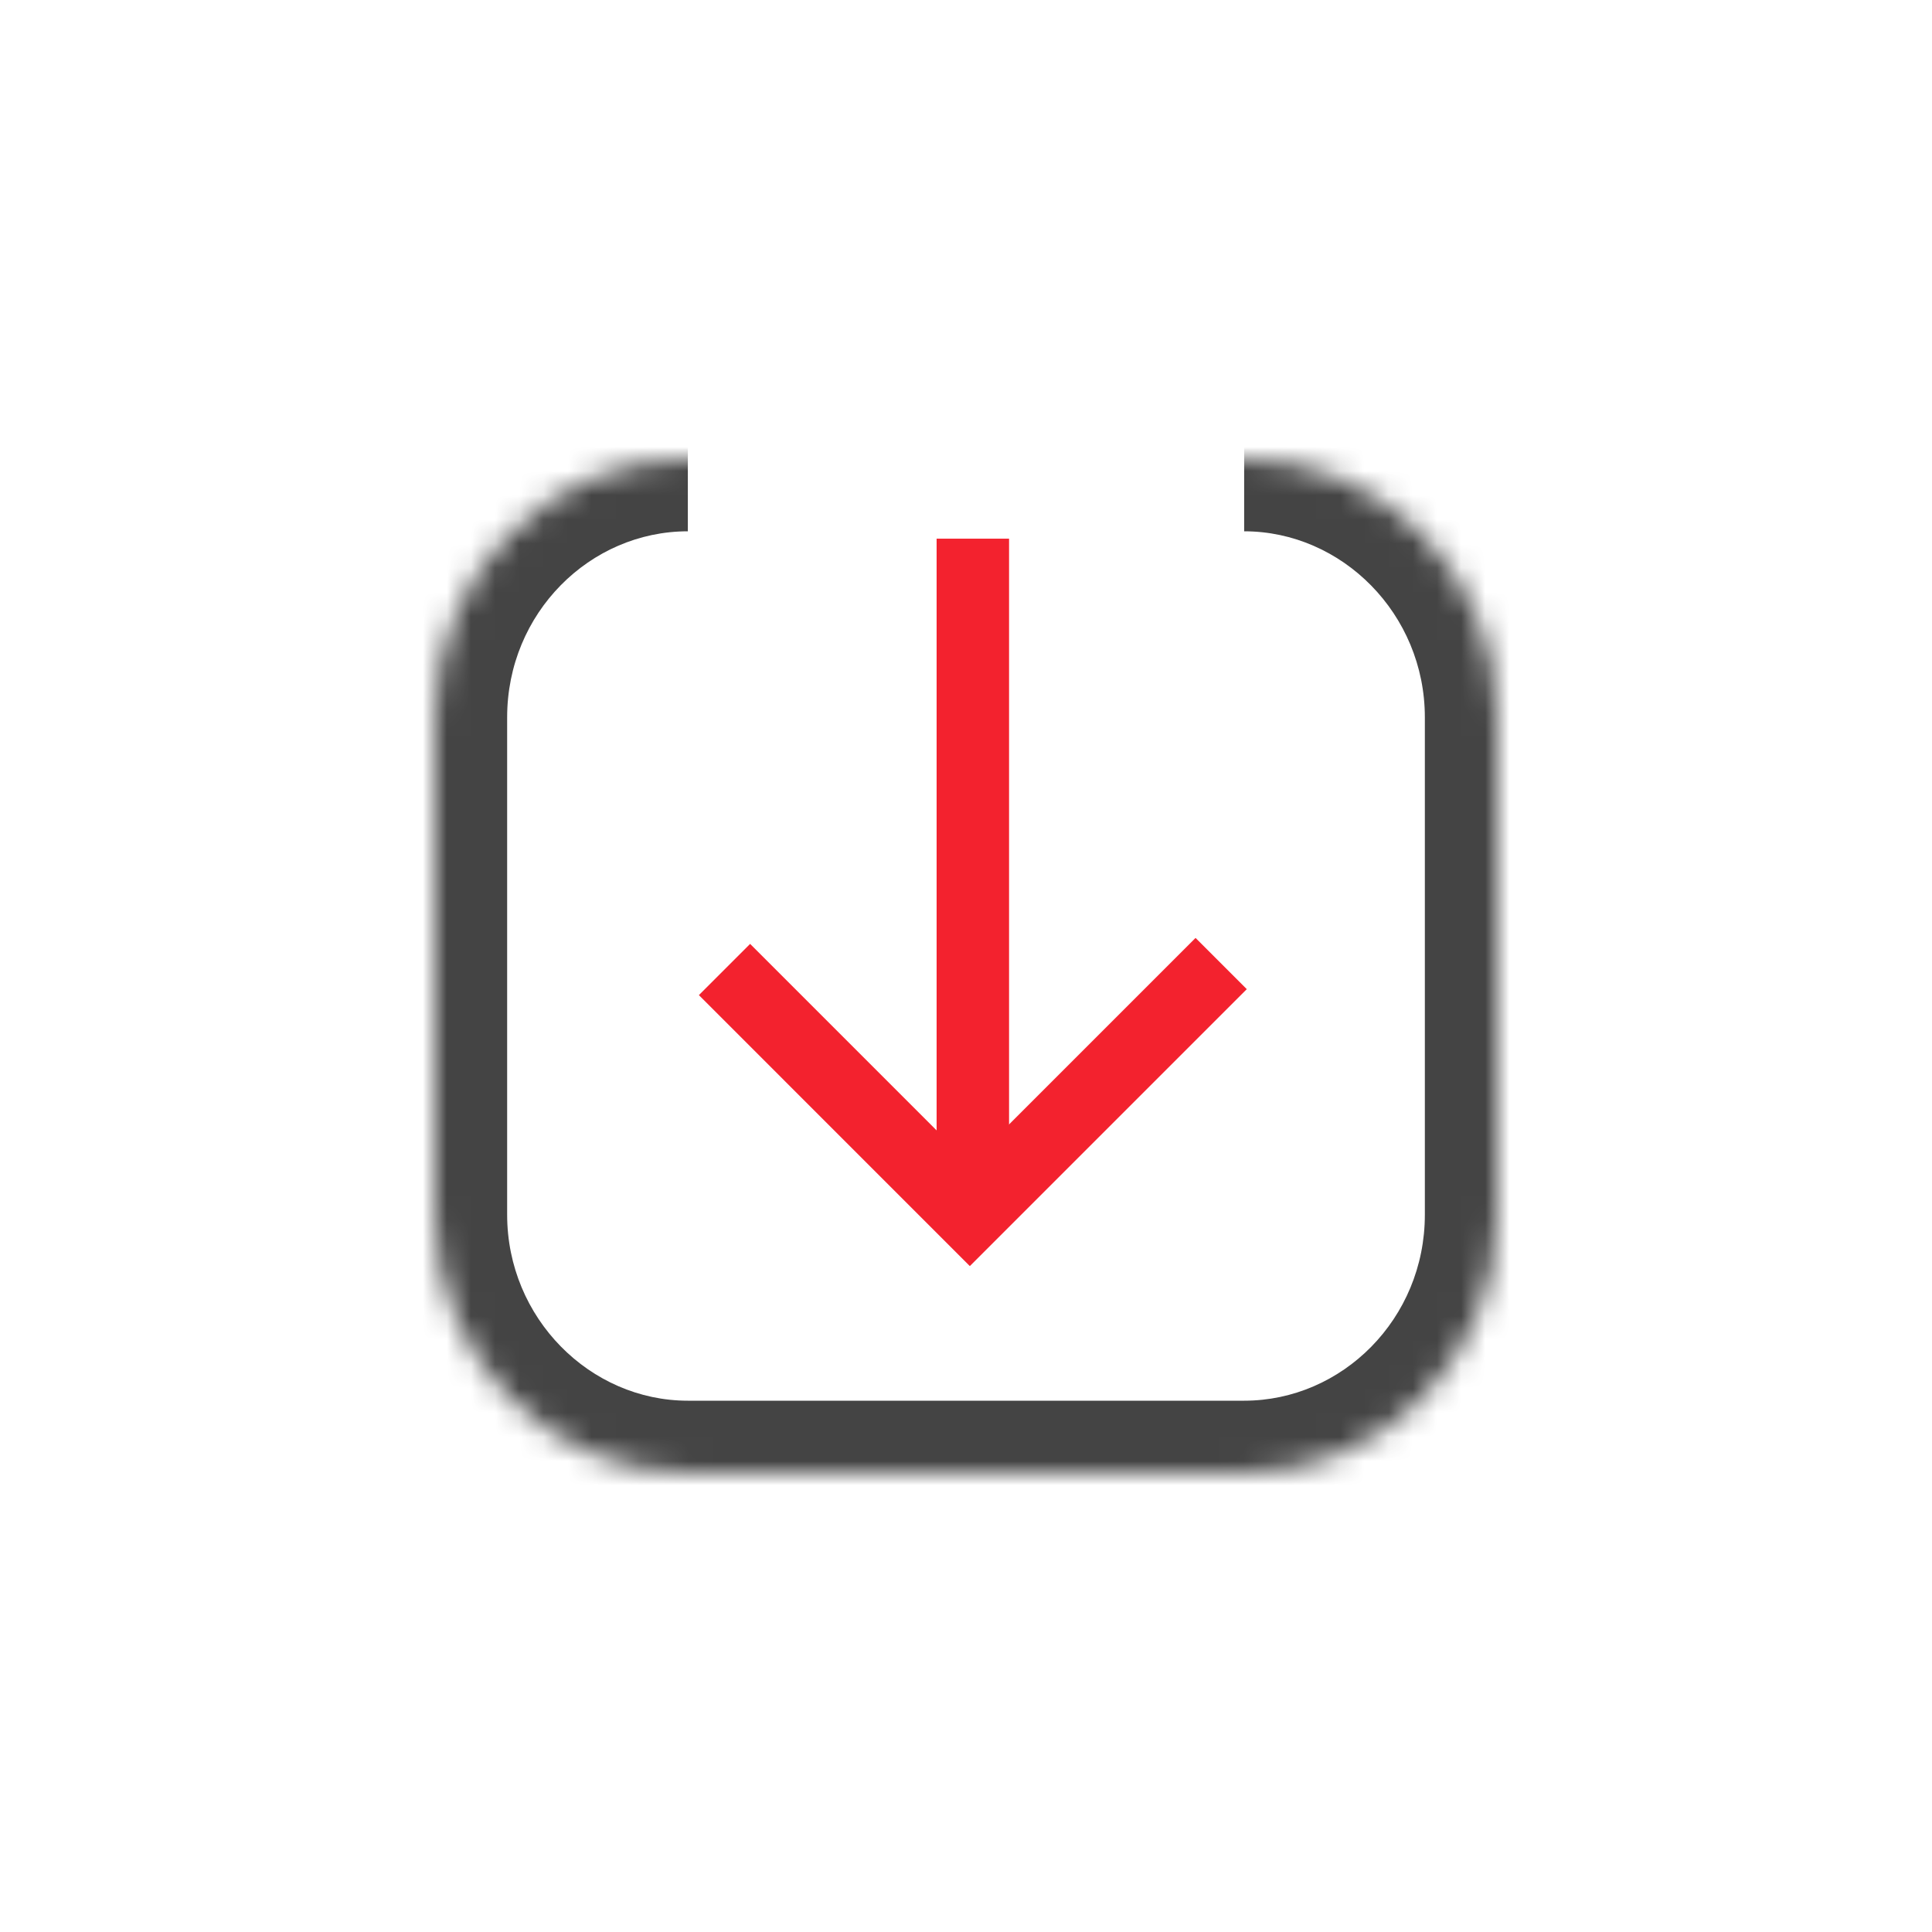
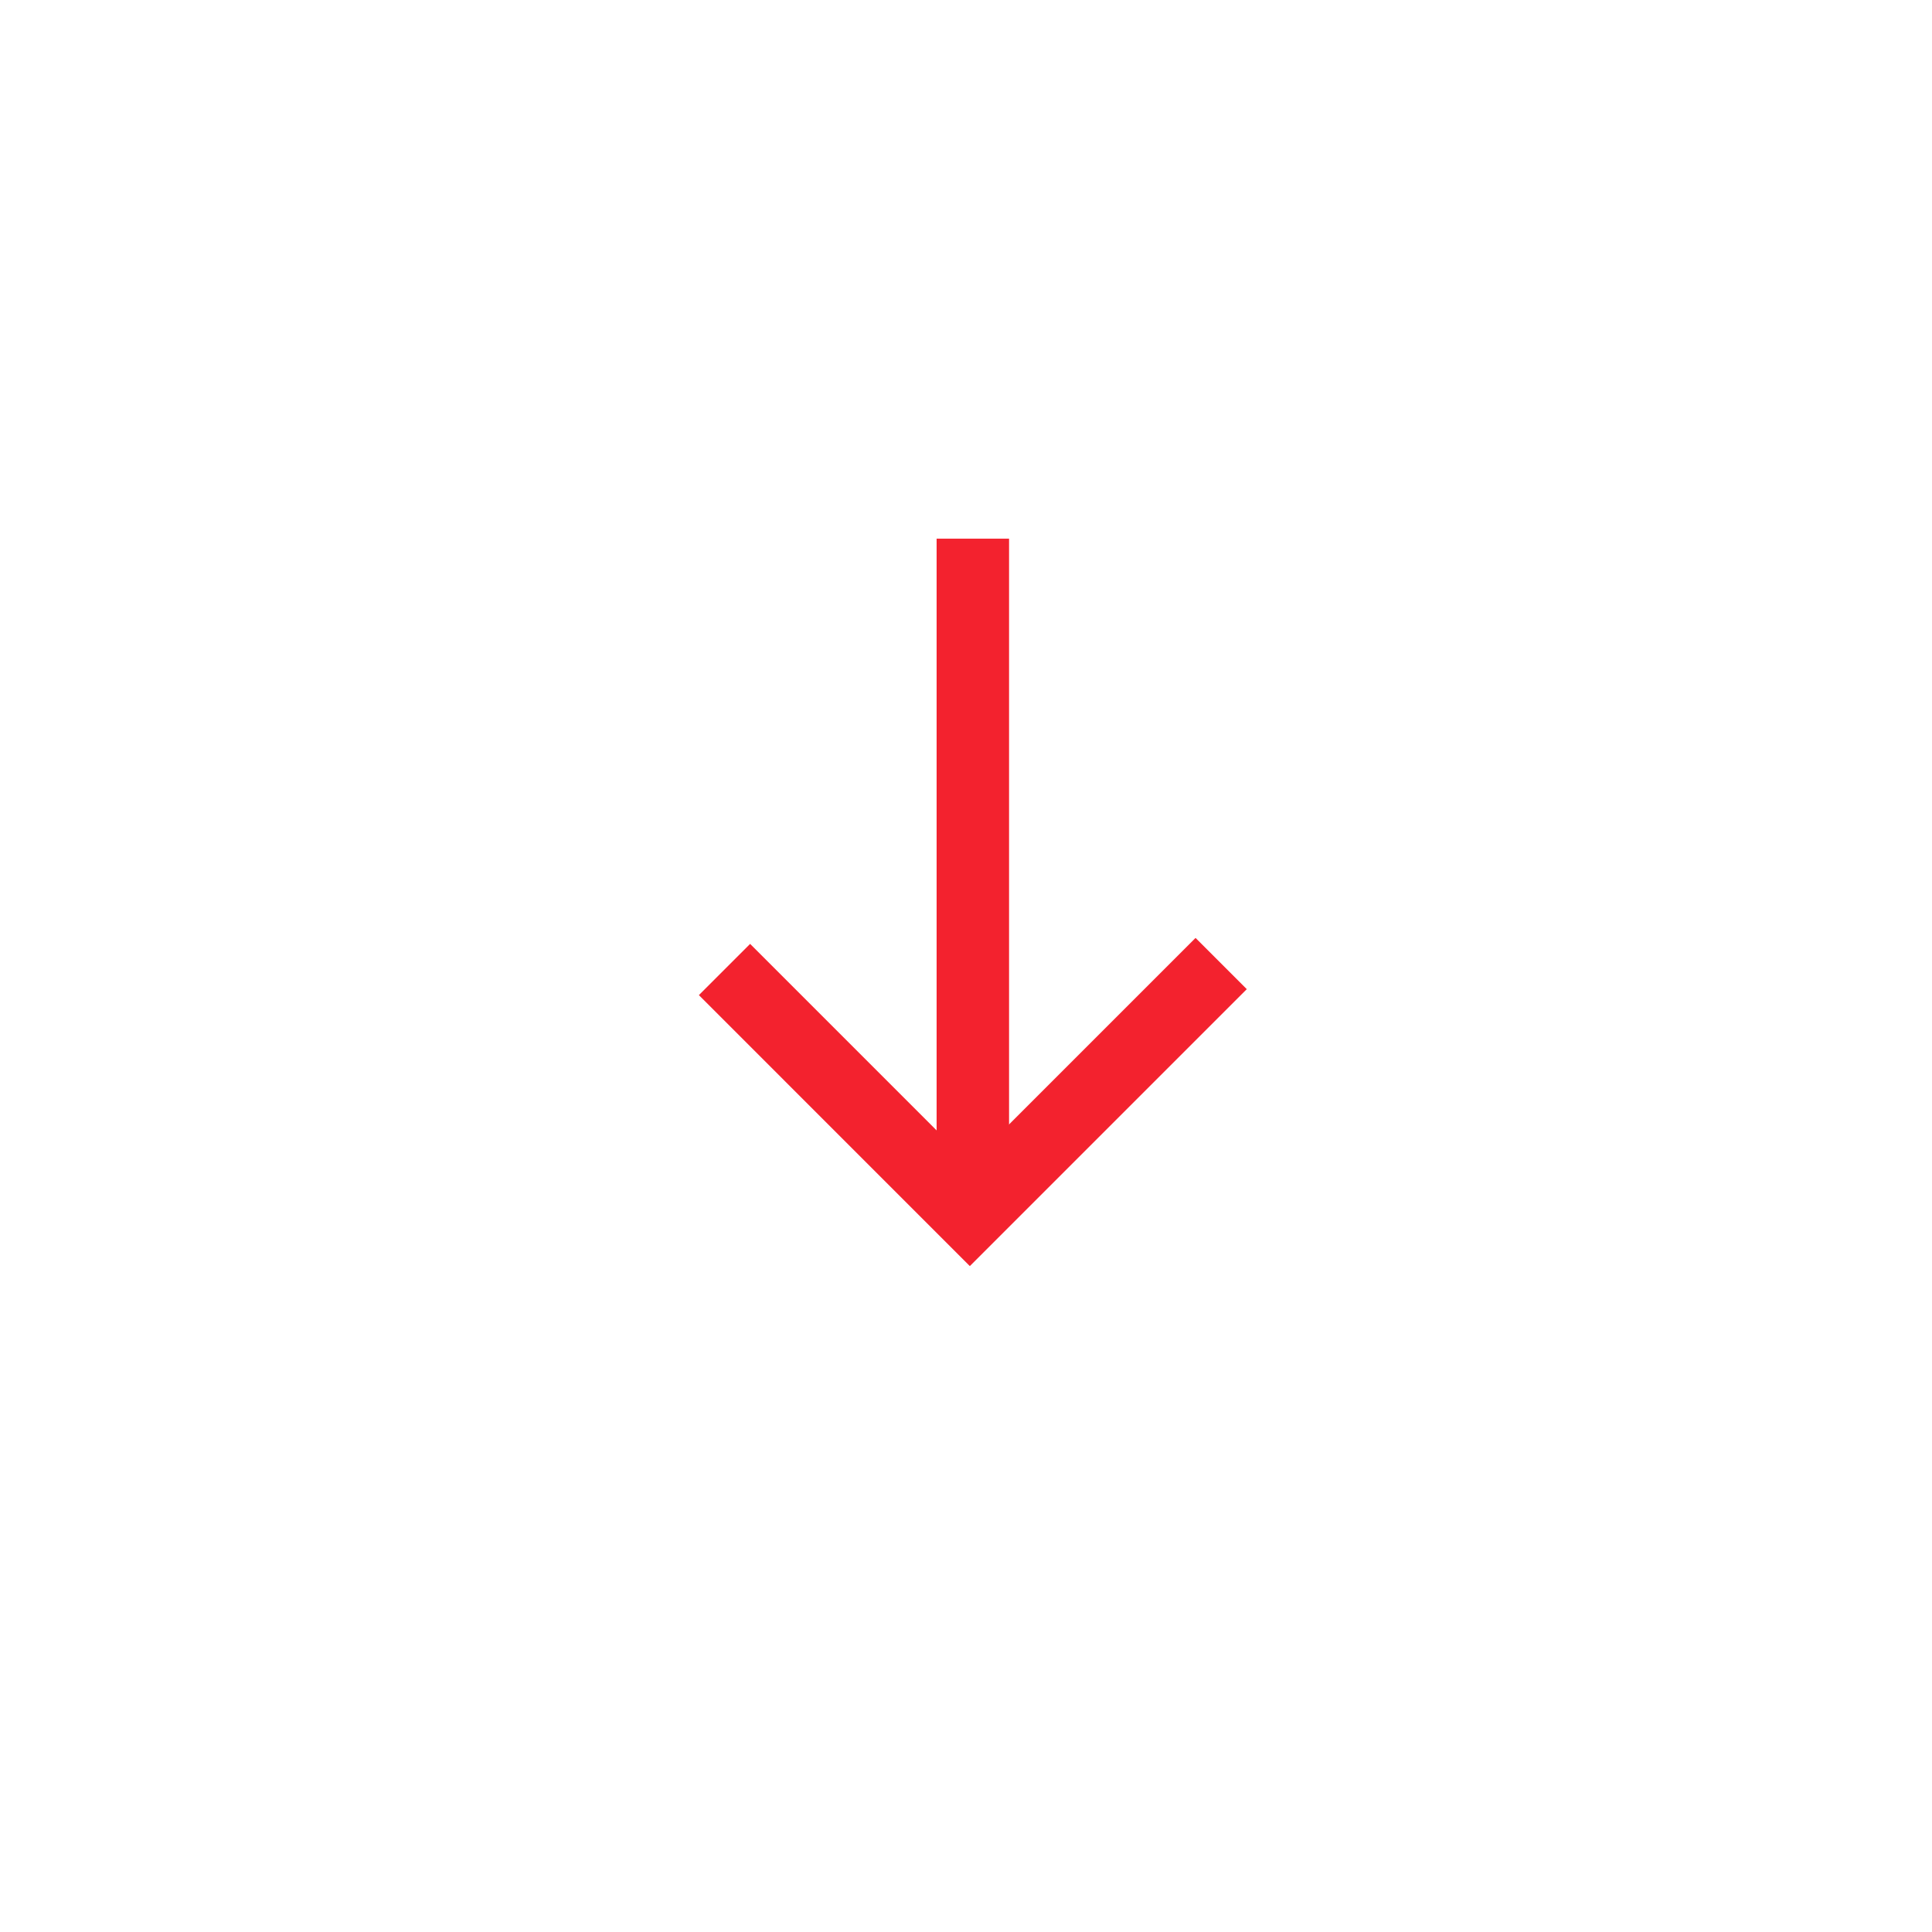
<svg xmlns="http://www.w3.org/2000/svg" fill="none" viewBox="0 0 80 80" height="80" width="80">
  <path stroke-miterlimit="10" stroke-width="3" stroke="#F3222E" d="M40.283 22.305V50.068" />
  <path stroke-miterlimit="10" stroke-width="3" stroke="#F3222E" d="M30 40.145L40.159 50.305L50.566 39.898" />
  <mask fill="white" id="path-3-inside-1_2710_736">
    <path d="M51.518 19C57.287 19 62 23.828 62 29.701V50.299C62 56.213 57.287 61 51.518 61H28.482C22.713 61 18 56.172 18 50.299V29.701C18 23.787 22.713 19 28.482 19" />
  </mask>
-   <path mask="url(#path-3-inside-1_2710_736)" fill="#444444" d="M51.518 22C55.569 22 59 25.423 59 29.701H65C65 22.233 59.005 16 51.518 16V22ZM59 29.701V50.299H65V29.701H59ZM59 50.299C59 54.61 55.576 58 51.518 58V64C58.998 64 65 57.815 65 50.299H59ZM51.518 58H28.482V64H51.518V58ZM28.482 58C24.431 58 21 54.577 21 50.299H15C15 57.767 20.995 64 28.482 64V58ZM21 50.299V29.701H15V50.299H21ZM21 29.701C21 25.39 24.424 22 28.482 22V16C21.002 16 15 22.185 15 29.701H21Z" />
</svg>